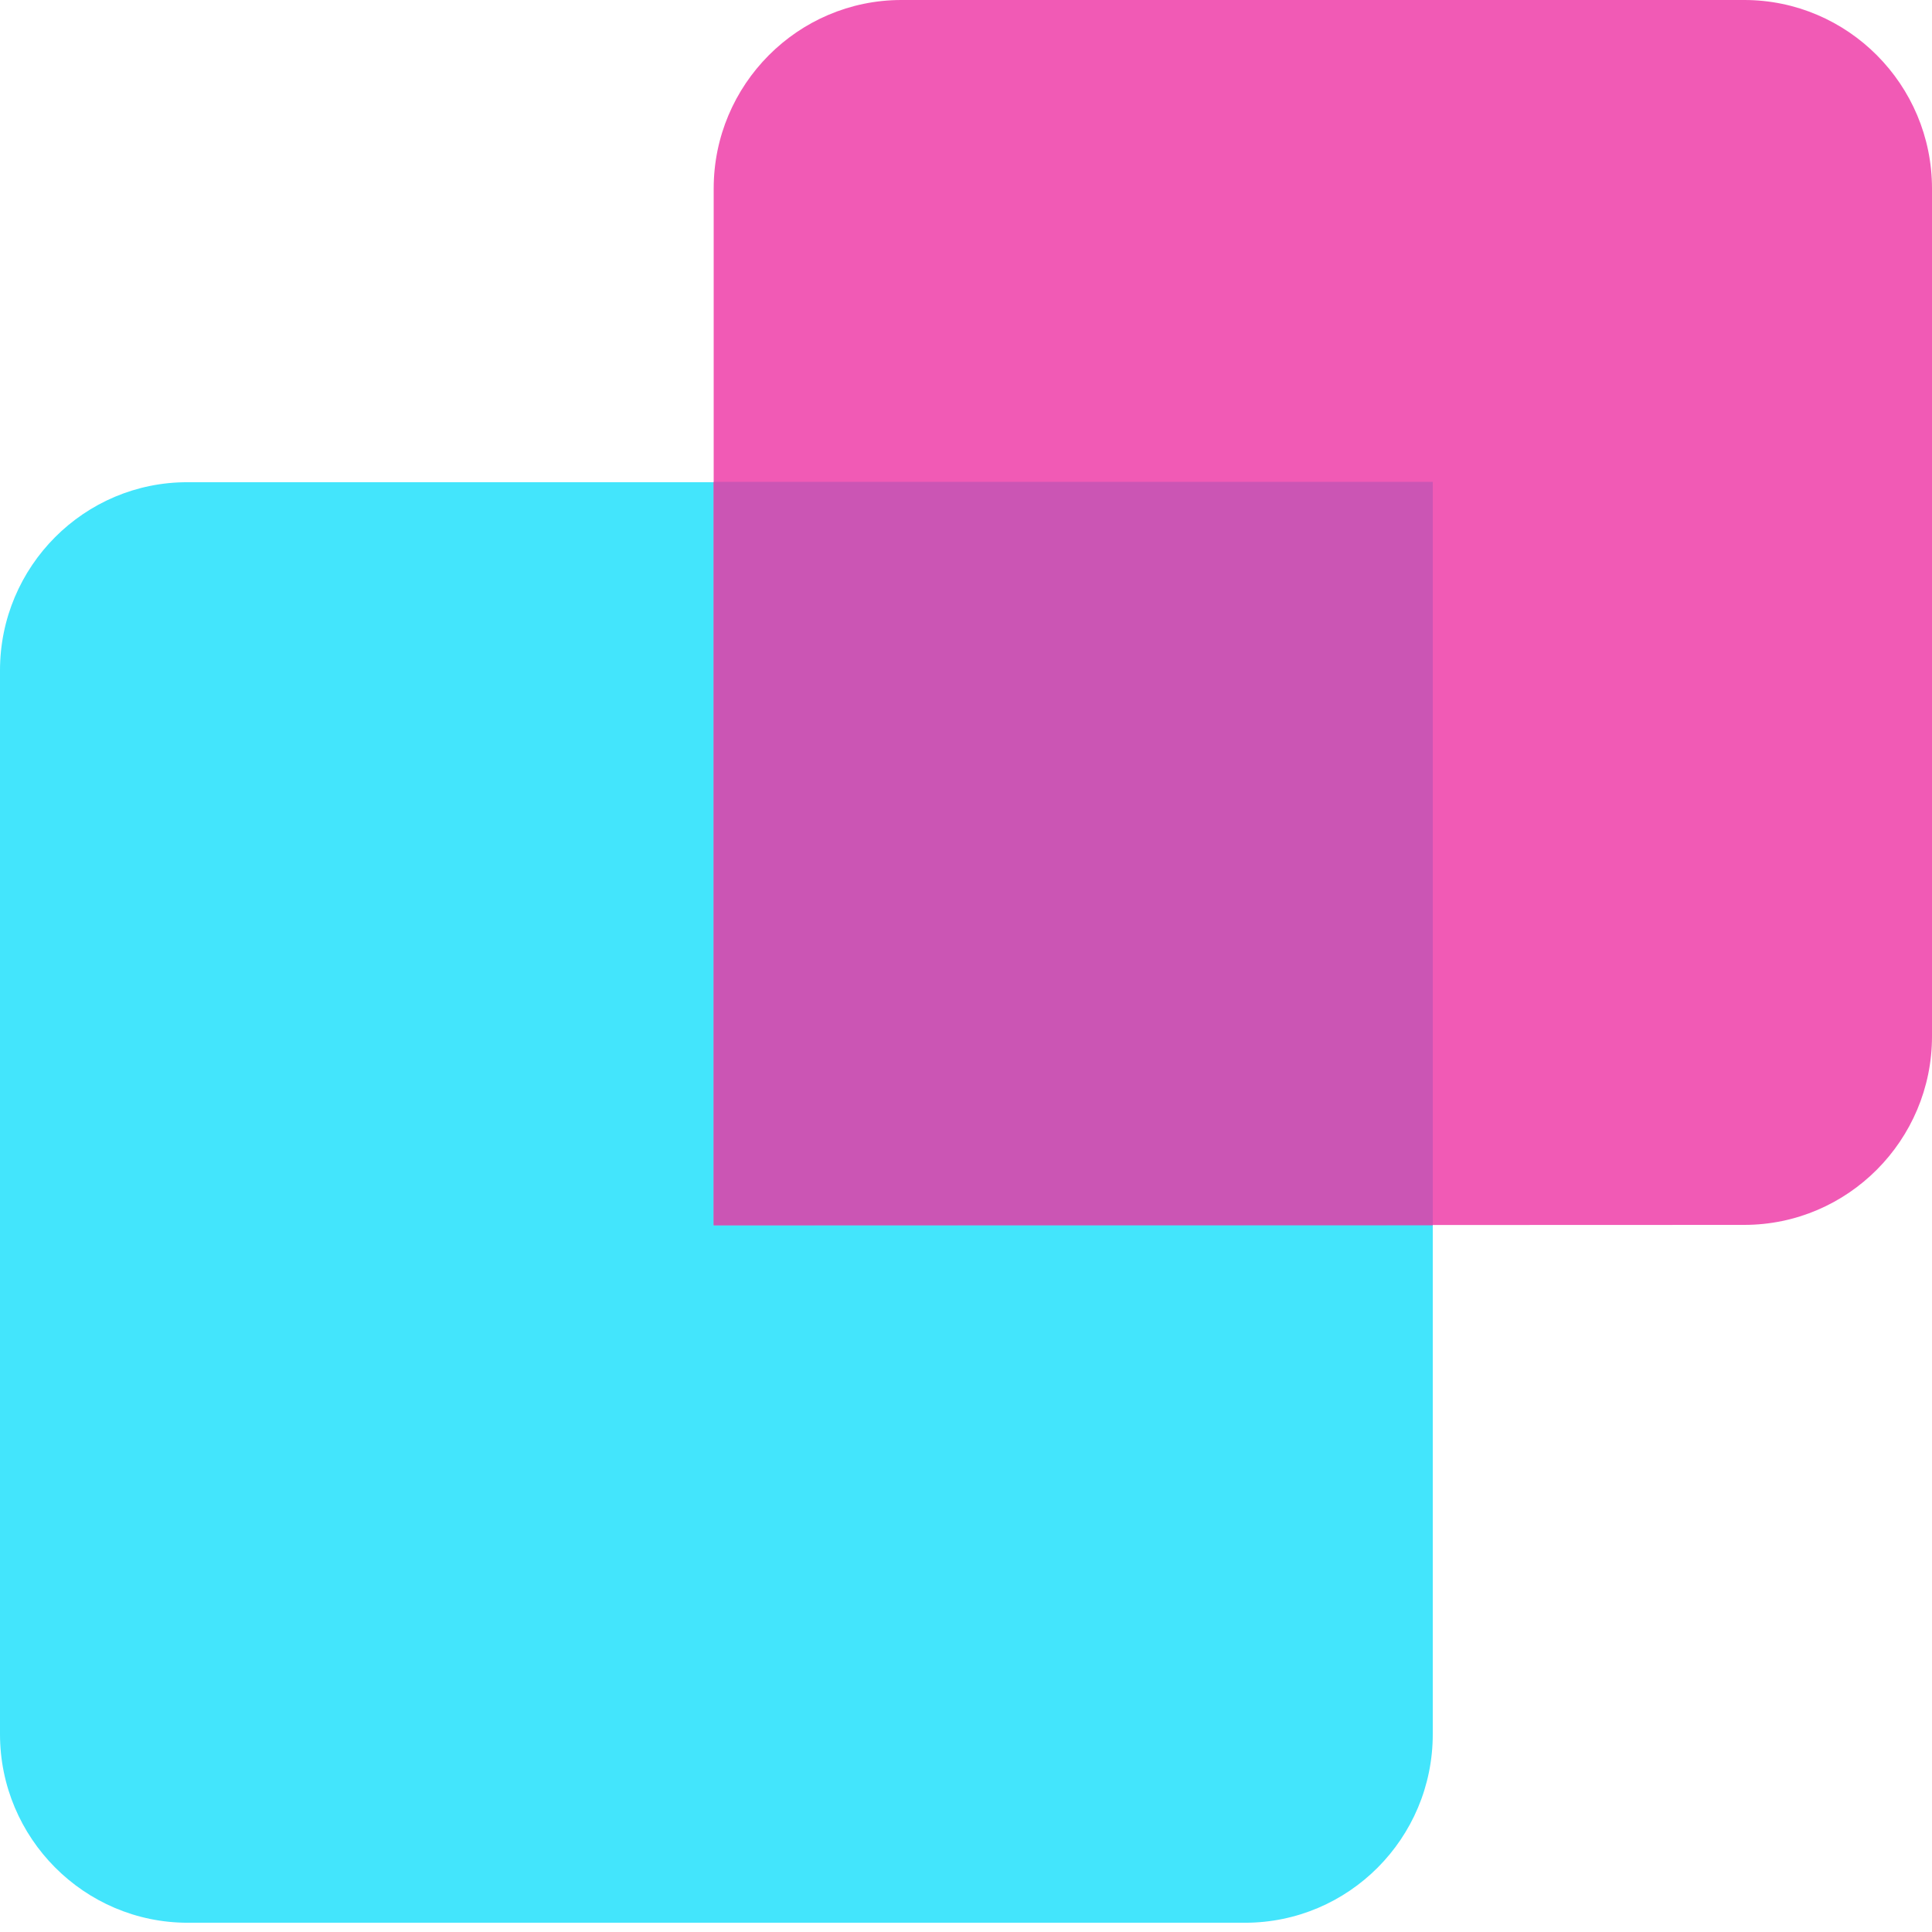
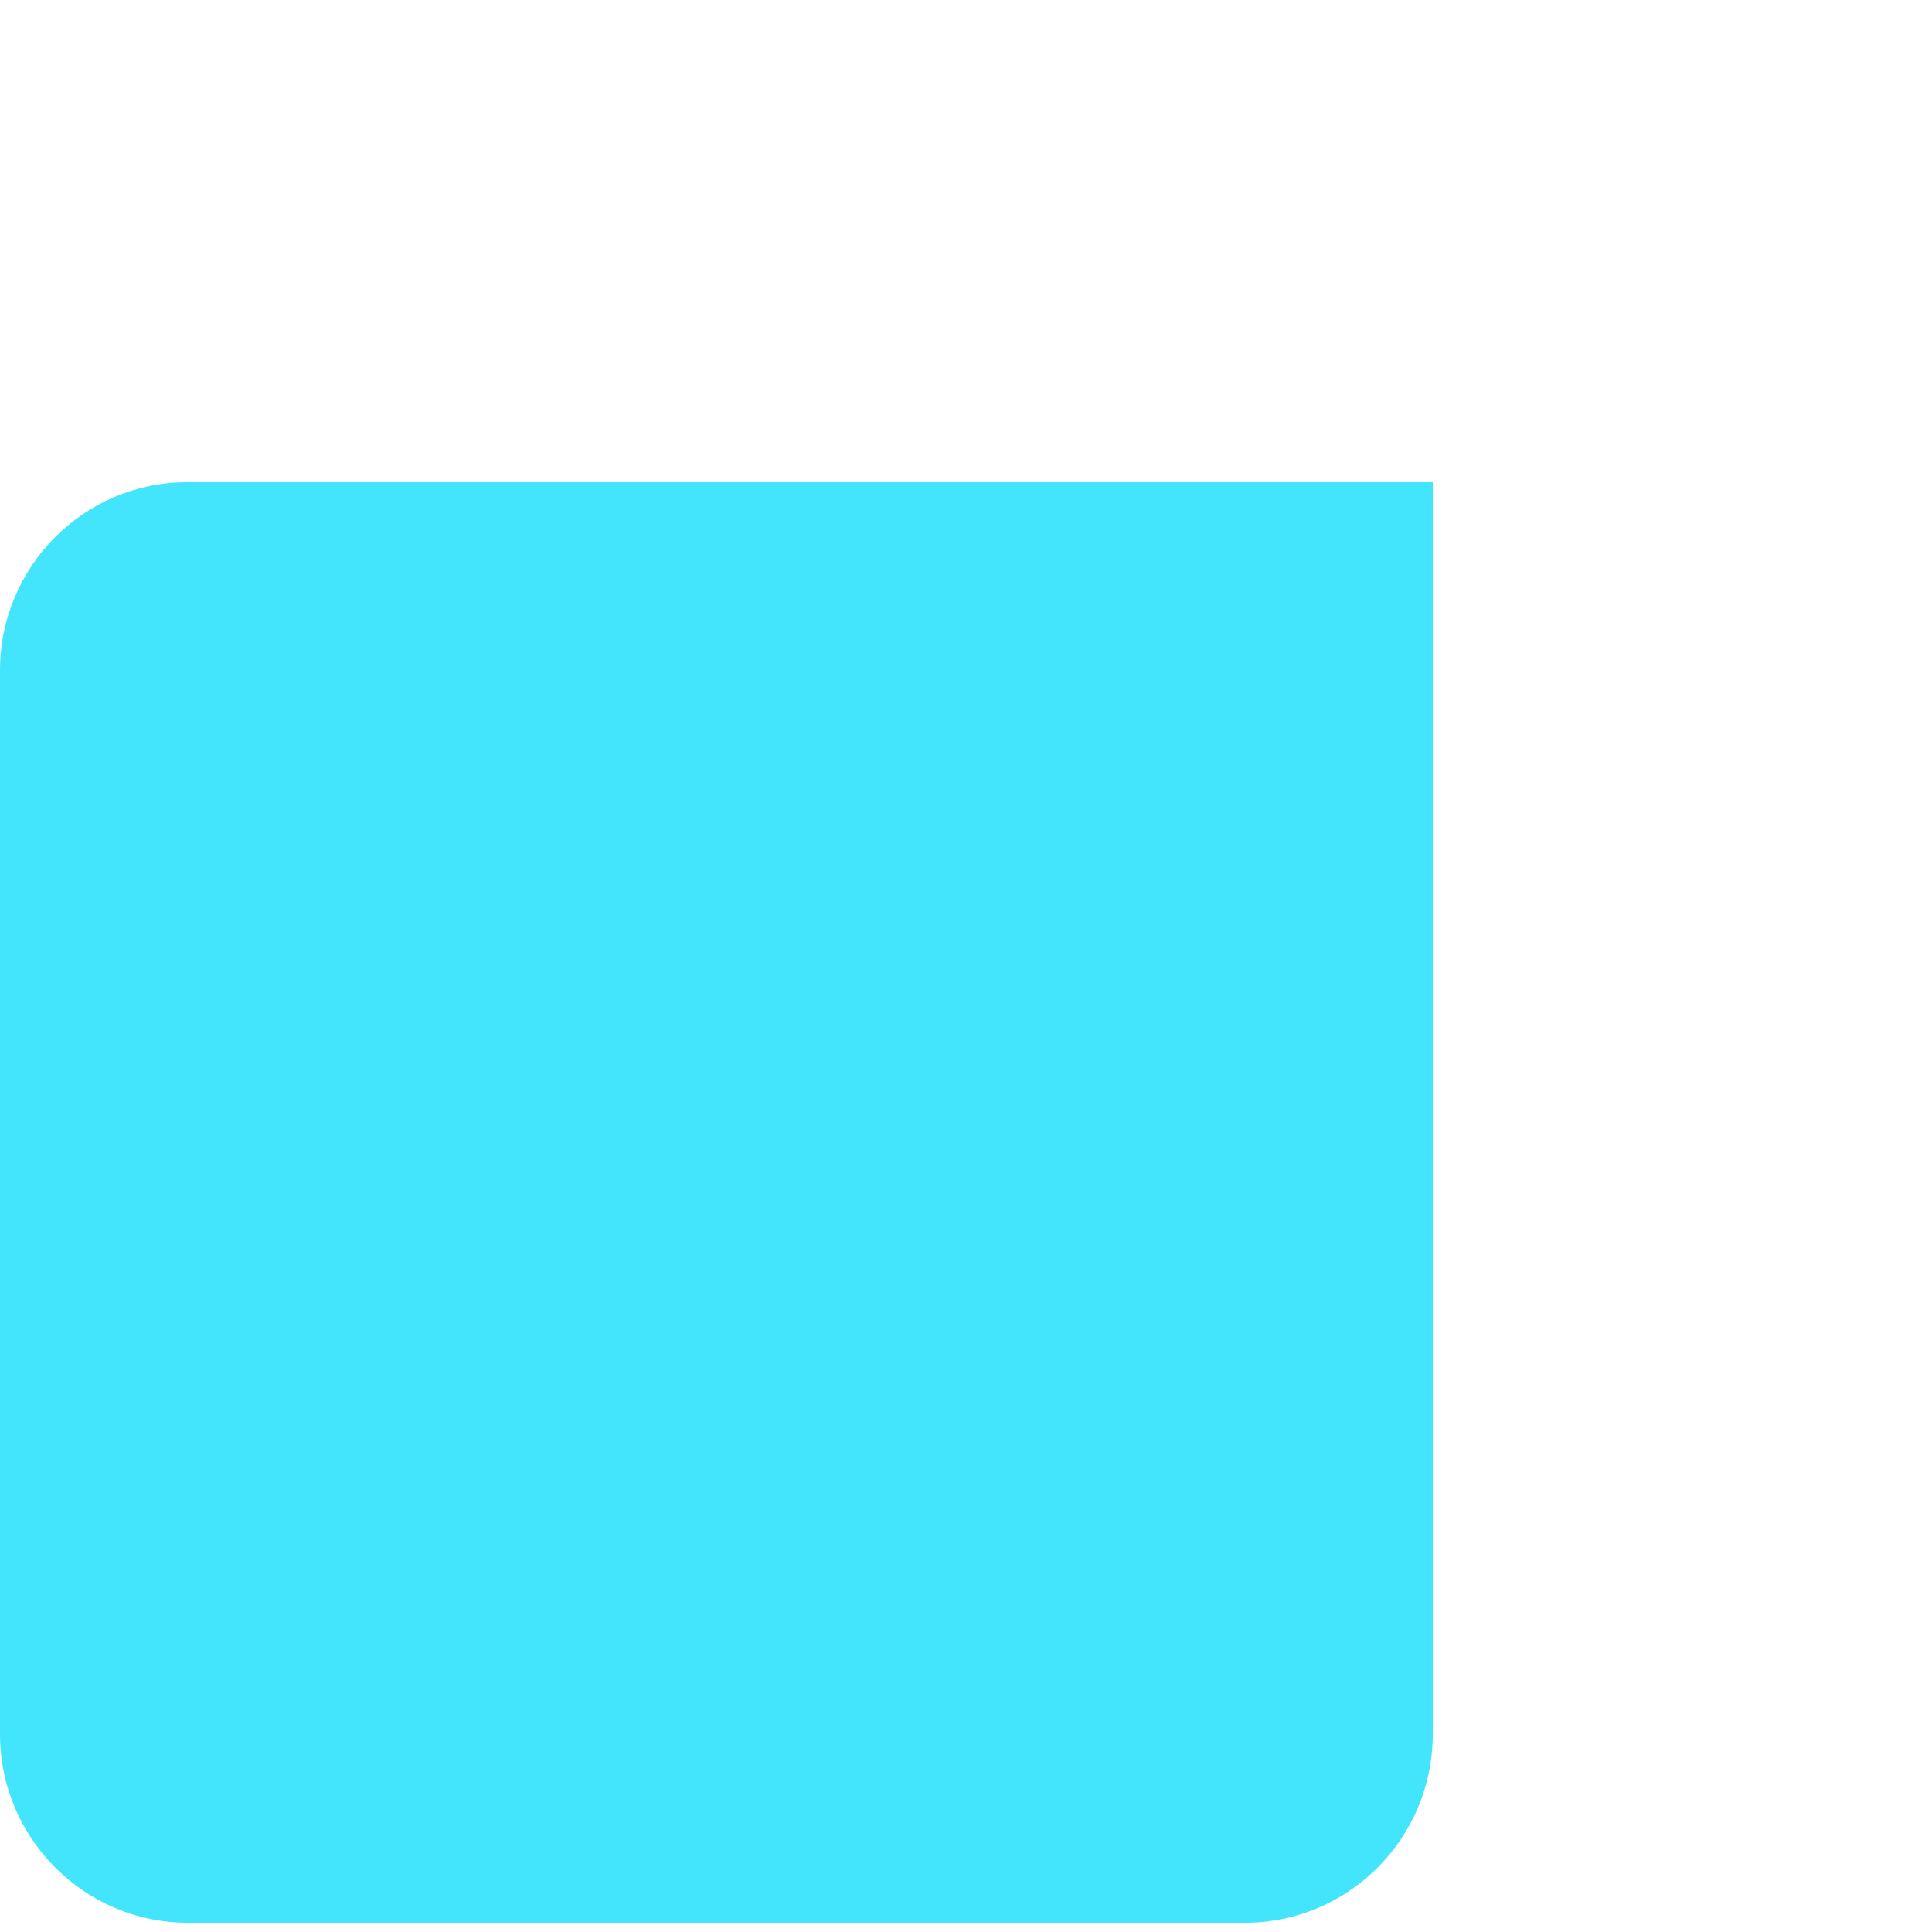
<svg xmlns="http://www.w3.org/2000/svg" width="52" height="52" viewBox="0 0 52 52" fill="none">
  <g id="icon">
    <path id="Path" fill-rule="evenodd" clip-rule="evenodd" d="M0 18.044V46.675C0 49.473 2.267 51.751 5.054 51.751H33.509C36.296 51.751 38.563 49.483 38.563 46.675V12.979H5.054C2.267 12.969 0 15.247 0 18.044Z" fill="#43E5FC" />
-     <path id="Path_2" fill-rule="evenodd" clip-rule="evenodd" d="M19.209 5.075C19.209 2.278 21.476 0 24.263 0H46.946C49.733 0 52 2.278 52 5.075V27.893C52 30.69 49.733 32.968 46.946 32.968L19.209 32.978V5.075Z" fill="#F15AB5" />
-     <path id="Path_3" fill-rule="evenodd" clip-rule="evenodd" d="M19.209 32.978V12.969H38.563V32.978H19.209Z" fill="#CB55B4" />
  </g>
</svg>